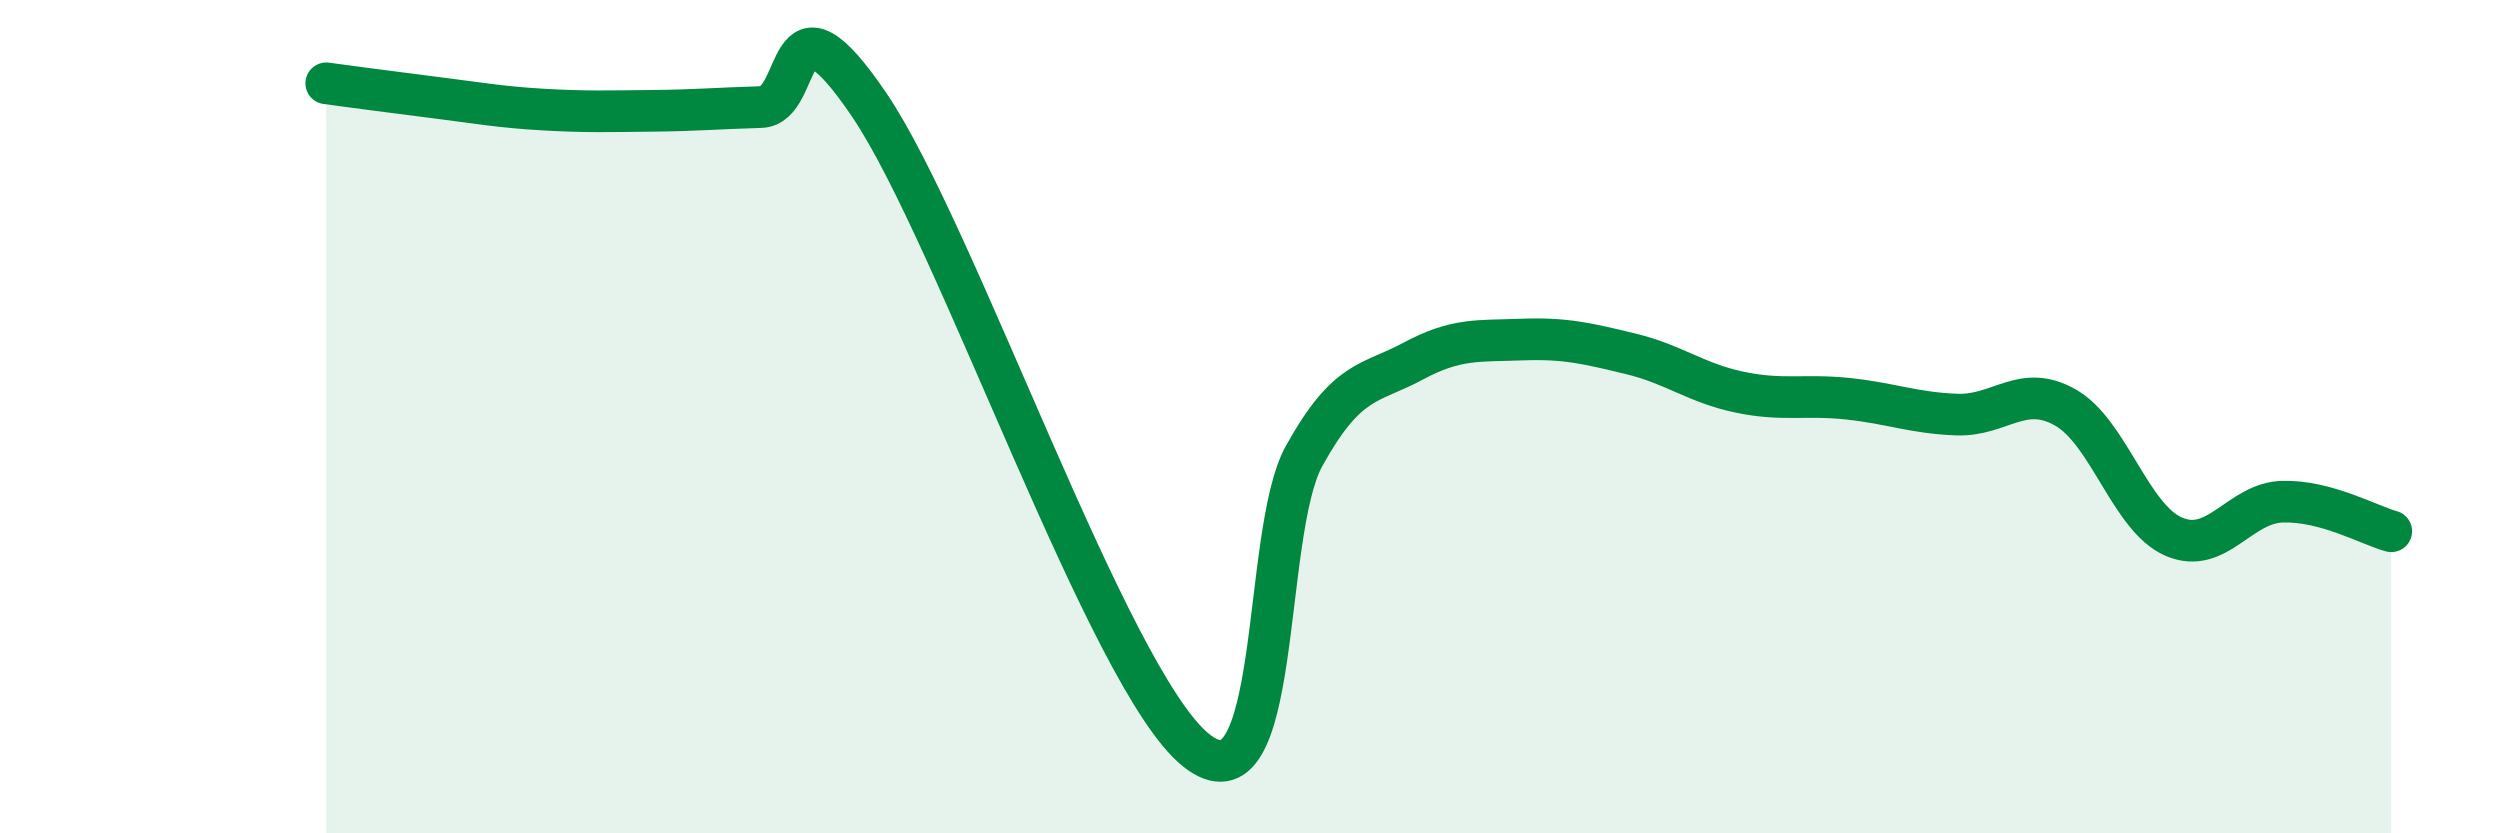
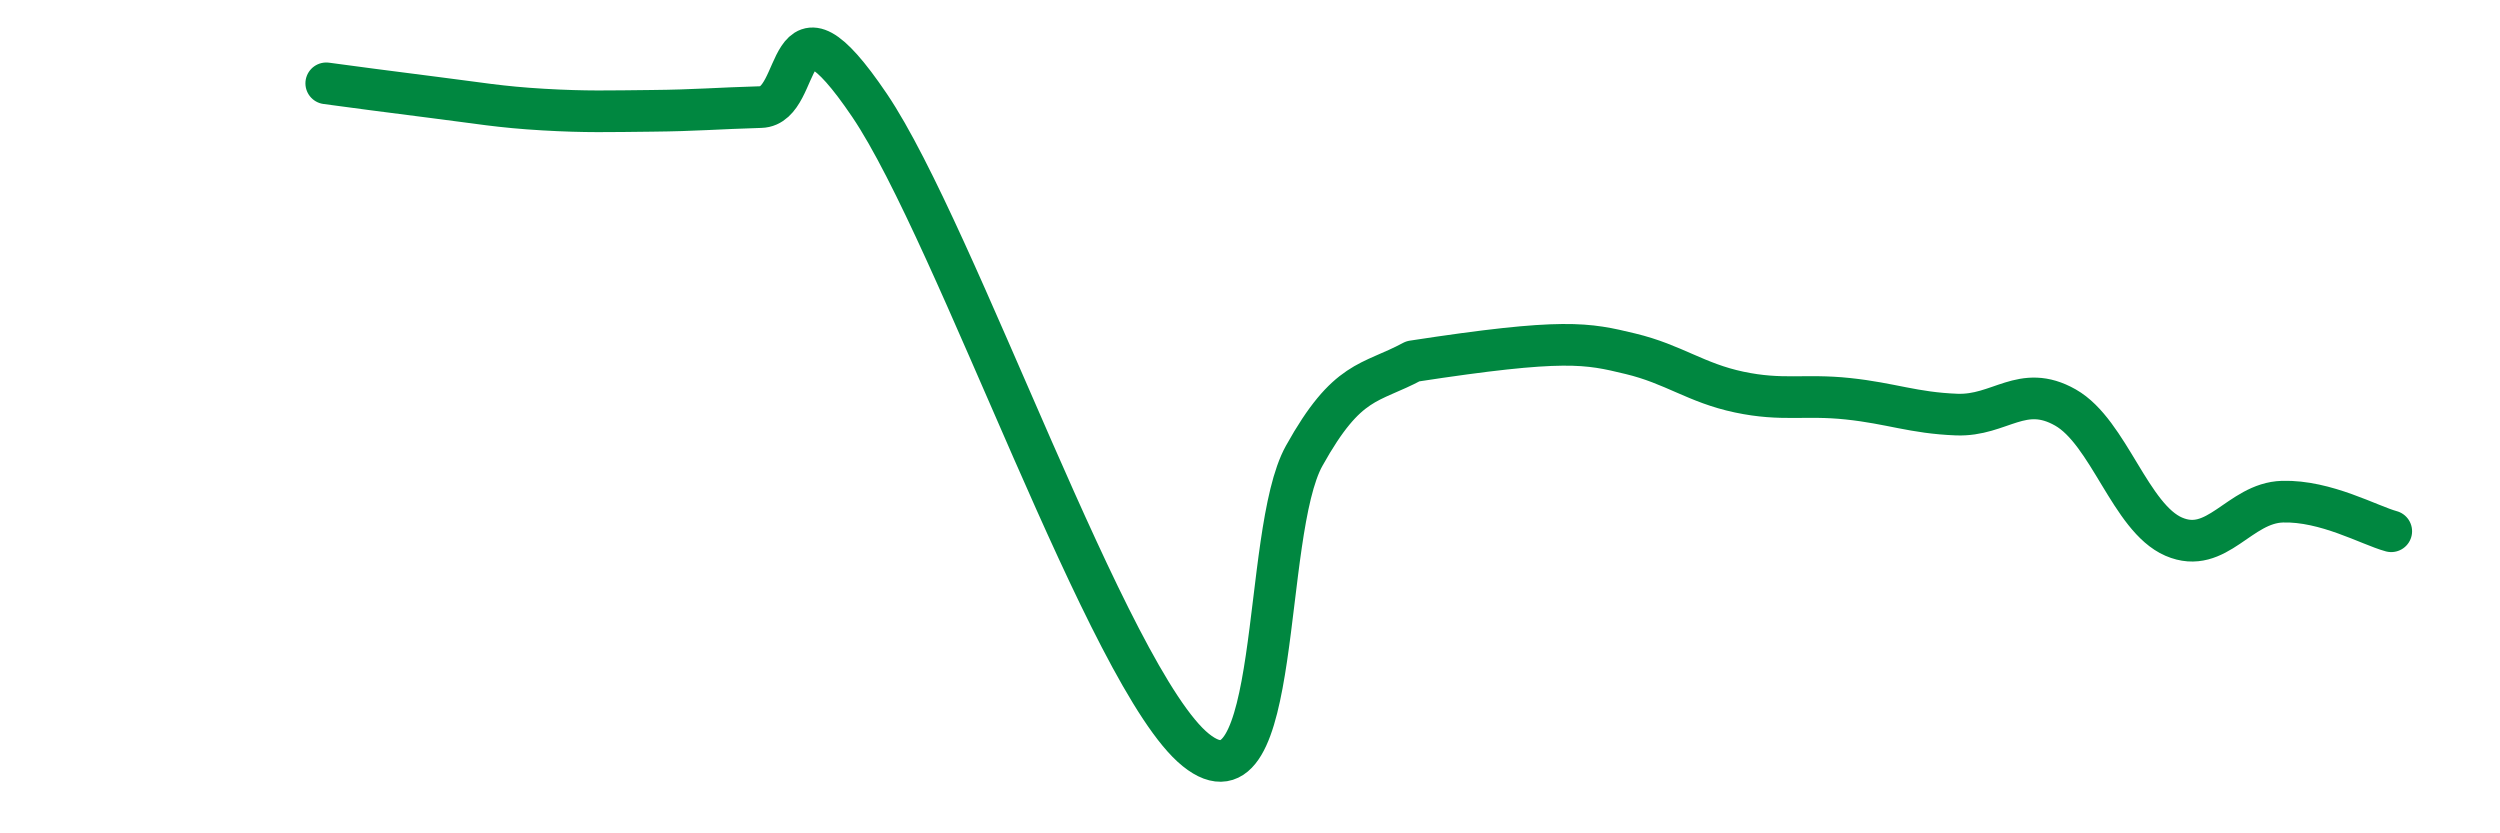
<svg xmlns="http://www.w3.org/2000/svg" width="60" height="20" viewBox="0 0 60 20">
-   <path d="M 7.83,2 C 8.35,2.07 9.39,2.21 10.43,2.34 C 11.47,2.47 12,2.57 13.04,2.63 C 14.08,2.69 14.61,2.67 15.65,2.66 C 16.69,2.65 17.22,2.6 18.26,2.57 C 19.3,2.54 18.78,-0.56 20.87,2.53 C 22.96,5.62 26.61,16.32 28.7,18 C 30.79,19.68 30.26,12.81 31.3,10.94 C 32.34,9.07 32.87,9.23 33.91,8.67 C 34.95,8.11 35.48,8.19 36.52,8.15 C 37.56,8.11 38.09,8.24 39.13,8.49 C 40.17,8.74 40.7,9.19 41.74,9.41 C 42.78,9.63 43.31,9.46 44.35,9.57 C 45.39,9.68 45.92,9.91 46.96,9.95 C 48,9.99 48.53,9.19 49.57,9.78 C 50.61,10.37 51.13,12.43 52.17,12.88 C 53.21,13.33 53.74,12.07 54.78,12.04 C 55.82,12.01 56.87,12.61 57.39,12.75L57.39 20L7.83 20Z" fill="#008740" opacity="0.1" stroke-linecap="round" stroke-linejoin="round" />
-   <path d="M 7.83,2 C 8.35,2.07 9.39,2.21 10.43,2.34 C 11.47,2.47 12,2.57 13.04,2.63 C 14.08,2.69 14.61,2.67 15.65,2.66 C 16.69,2.65 17.22,2.6 18.26,2.57 C 19.3,2.54 18.78,-0.56 20.87,2.53 C 22.96,5.62 26.61,16.32 28.7,18 C 30.79,19.68 30.26,12.81 31.3,10.94 C 32.34,9.07 32.87,9.23 33.91,8.67 C 34.95,8.11 35.48,8.19 36.52,8.15 C 37.56,8.11 38.09,8.24 39.13,8.49 C 40.17,8.74 40.7,9.19 41.74,9.41 C 42.78,9.63 43.31,9.46 44.35,9.57 C 45.39,9.68 45.92,9.91 46.96,9.95 C 48,9.99 48.53,9.19 49.57,9.78 C 50.61,10.37 51.13,12.43 52.17,12.88 C 53.21,13.33 53.74,12.07 54.78,12.04 C 55.82,12.01 56.87,12.61 57.39,12.75" stroke="#008740" stroke-width="1" fill="none" stroke-linecap="round" stroke-linejoin="round" />
+   <path d="M 7.83,2 C 8.35,2.07 9.39,2.21 10.43,2.34 C 11.47,2.47 12,2.57 13.04,2.63 C 14.08,2.69 14.61,2.67 15.65,2.66 C 16.69,2.65 17.22,2.6 18.26,2.57 C 19.3,2.54 18.78,-0.56 20.87,2.53 C 22.96,5.62 26.61,16.32 28.7,18 C 30.79,19.68 30.26,12.81 31.3,10.94 C 32.34,9.07 32.87,9.23 33.91,8.67 C 37.56,8.11 38.09,8.24 39.13,8.49 C 40.17,8.74 40.7,9.19 41.74,9.41 C 42.78,9.63 43.31,9.46 44.35,9.57 C 45.39,9.68 45.92,9.91 46.96,9.95 C 48,9.99 48.53,9.19 49.57,9.78 C 50.61,10.37 51.13,12.43 52.17,12.88 C 53.21,13.33 53.74,12.07 54.78,12.04 C 55.82,12.01 56.87,12.61 57.39,12.75" stroke="#008740" stroke-width="1" fill="none" stroke-linecap="round" stroke-linejoin="round" />
</svg>